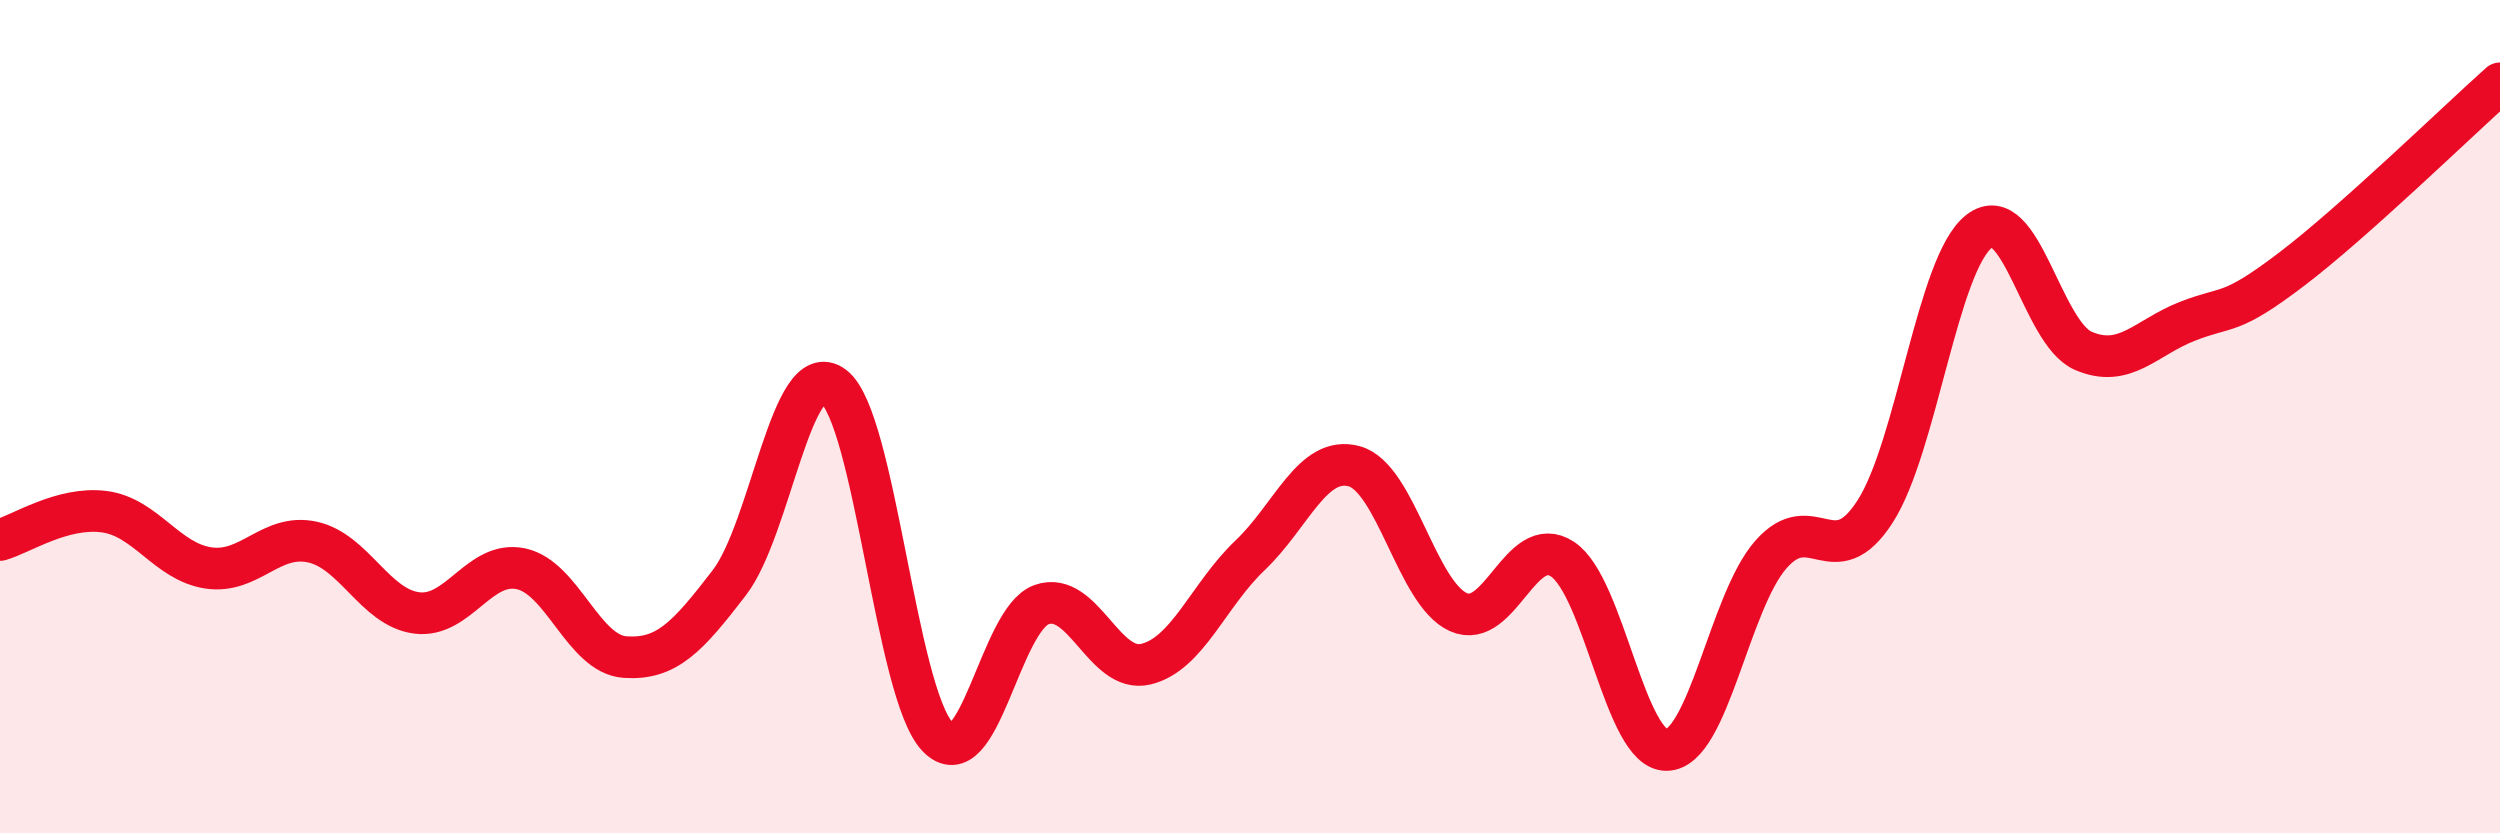
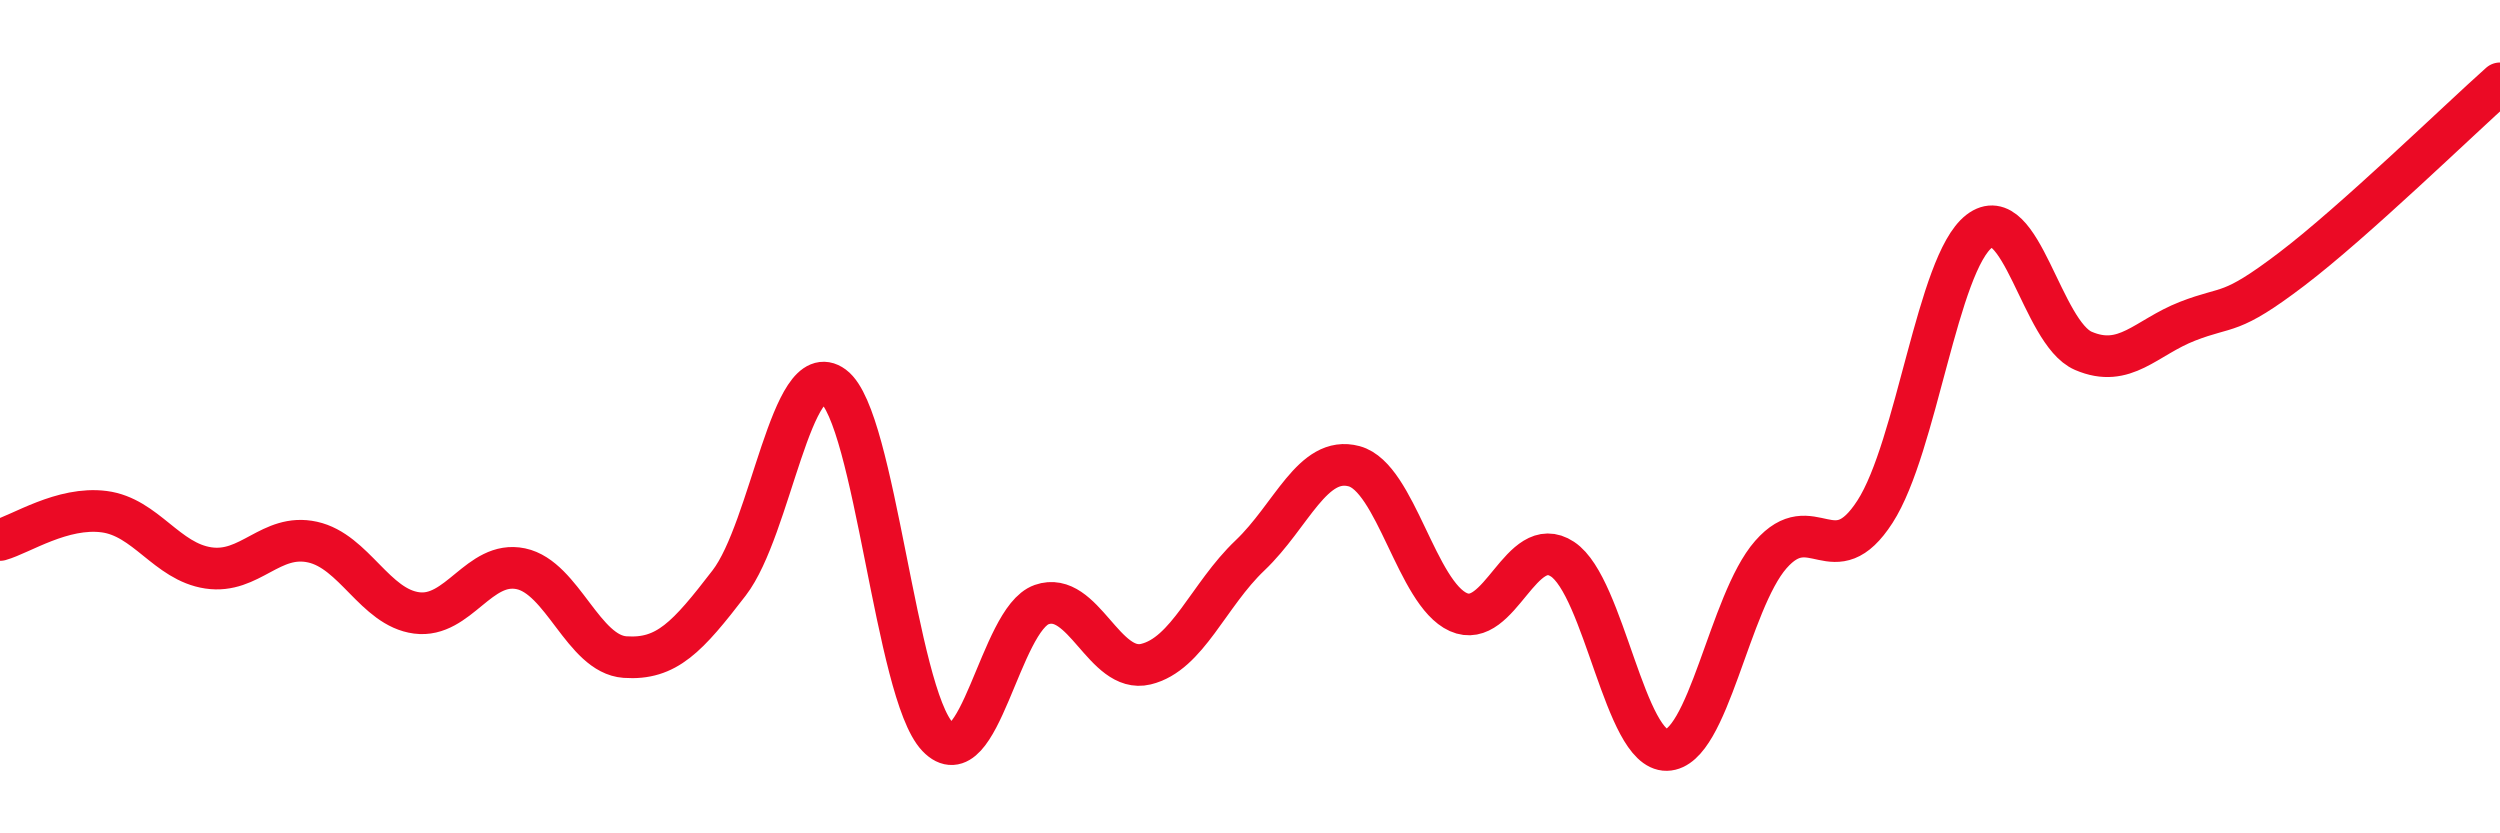
<svg xmlns="http://www.w3.org/2000/svg" width="60" height="20" viewBox="0 0 60 20">
-   <path d="M 0,12.96 C 0.5,12.82 1.5,12.15 2.5,12.28 C 3.5,12.41 4,13.48 5,13.63 C 6,13.78 6.5,12.79 7.5,13.01 C 8.5,13.23 9,14.58 10,14.71 C 11,14.84 11.5,13.44 12.5,13.65 C 13.5,13.86 14,15.7 15,15.77 C 16,15.84 16.5,15.29 17.5,13.99 C 18.5,12.69 19,8.53 20,9.27 C 21,10.01 21.5,16.63 22.5,17.68 C 23.5,18.73 24,14.86 25,14.51 C 26,14.16 26.5,16.18 27.5,15.94 C 28.5,15.7 29,14.28 30,13.33 C 31,12.38 31.5,10.92 32.5,11.19 C 33.5,11.46 34,14.24 35,14.69 C 36,15.14 36.5,12.76 37.5,13.42 C 38.5,14.08 39,18.02 40,18 C 41,17.98 41.5,14.45 42.5,13.31 C 43.5,12.17 44,13.83 45,12.28 C 46,10.73 46.5,6.32 47.5,5.55 C 48.5,4.78 49,7.99 50,8.42 C 51,8.85 51.5,8.1 52.5,7.71 C 53.5,7.32 53.5,7.6 55,6.46 C 56.5,5.32 59,2.89 60,2L60 20L0 20Z" fill="#EB0A25" opacity="0.1" stroke-linecap="round" stroke-linejoin="round" />
  <path d="M 0,12.96 C 0.5,12.82 1.5,12.15 2.5,12.28 C 3.5,12.41 4,13.48 5,13.63 C 6,13.78 6.5,12.79 7.5,13.01 C 8.5,13.23 9,14.58 10,14.71 C 11,14.84 11.5,13.44 12.5,13.65 C 13.5,13.86 14,15.7 15,15.77 C 16,15.84 16.5,15.29 17.5,13.99 C 18.5,12.69 19,8.53 20,9.27 C 21,10.01 21.5,16.63 22.5,17.68 C 23.5,18.73 24,14.86 25,14.51 C 26,14.16 26.5,16.18 27.5,15.94 C 28.5,15.7 29,14.28 30,13.33 C 31,12.38 31.5,10.92 32.5,11.19 C 33.5,11.46 34,14.24 35,14.69 C 36,15.14 36.5,12.76 37.5,13.42 C 38.5,14.08 39,18.02 40,18 C 41,17.98 41.5,14.45 42.5,13.31 C 43.5,12.17 44,13.83 45,12.28 C 46,10.73 46.5,6.32 47.5,5.55 C 48.5,4.78 49,7.99 50,8.42 C 51,8.85 51.5,8.1 52.5,7.71 C 53.5,7.32 53.5,7.6 55,6.46 C 56.5,5.32 59,2.89 60,2" stroke="#EB0A25" stroke-width="1" fill="none" stroke-linecap="round" stroke-linejoin="round" />
</svg>